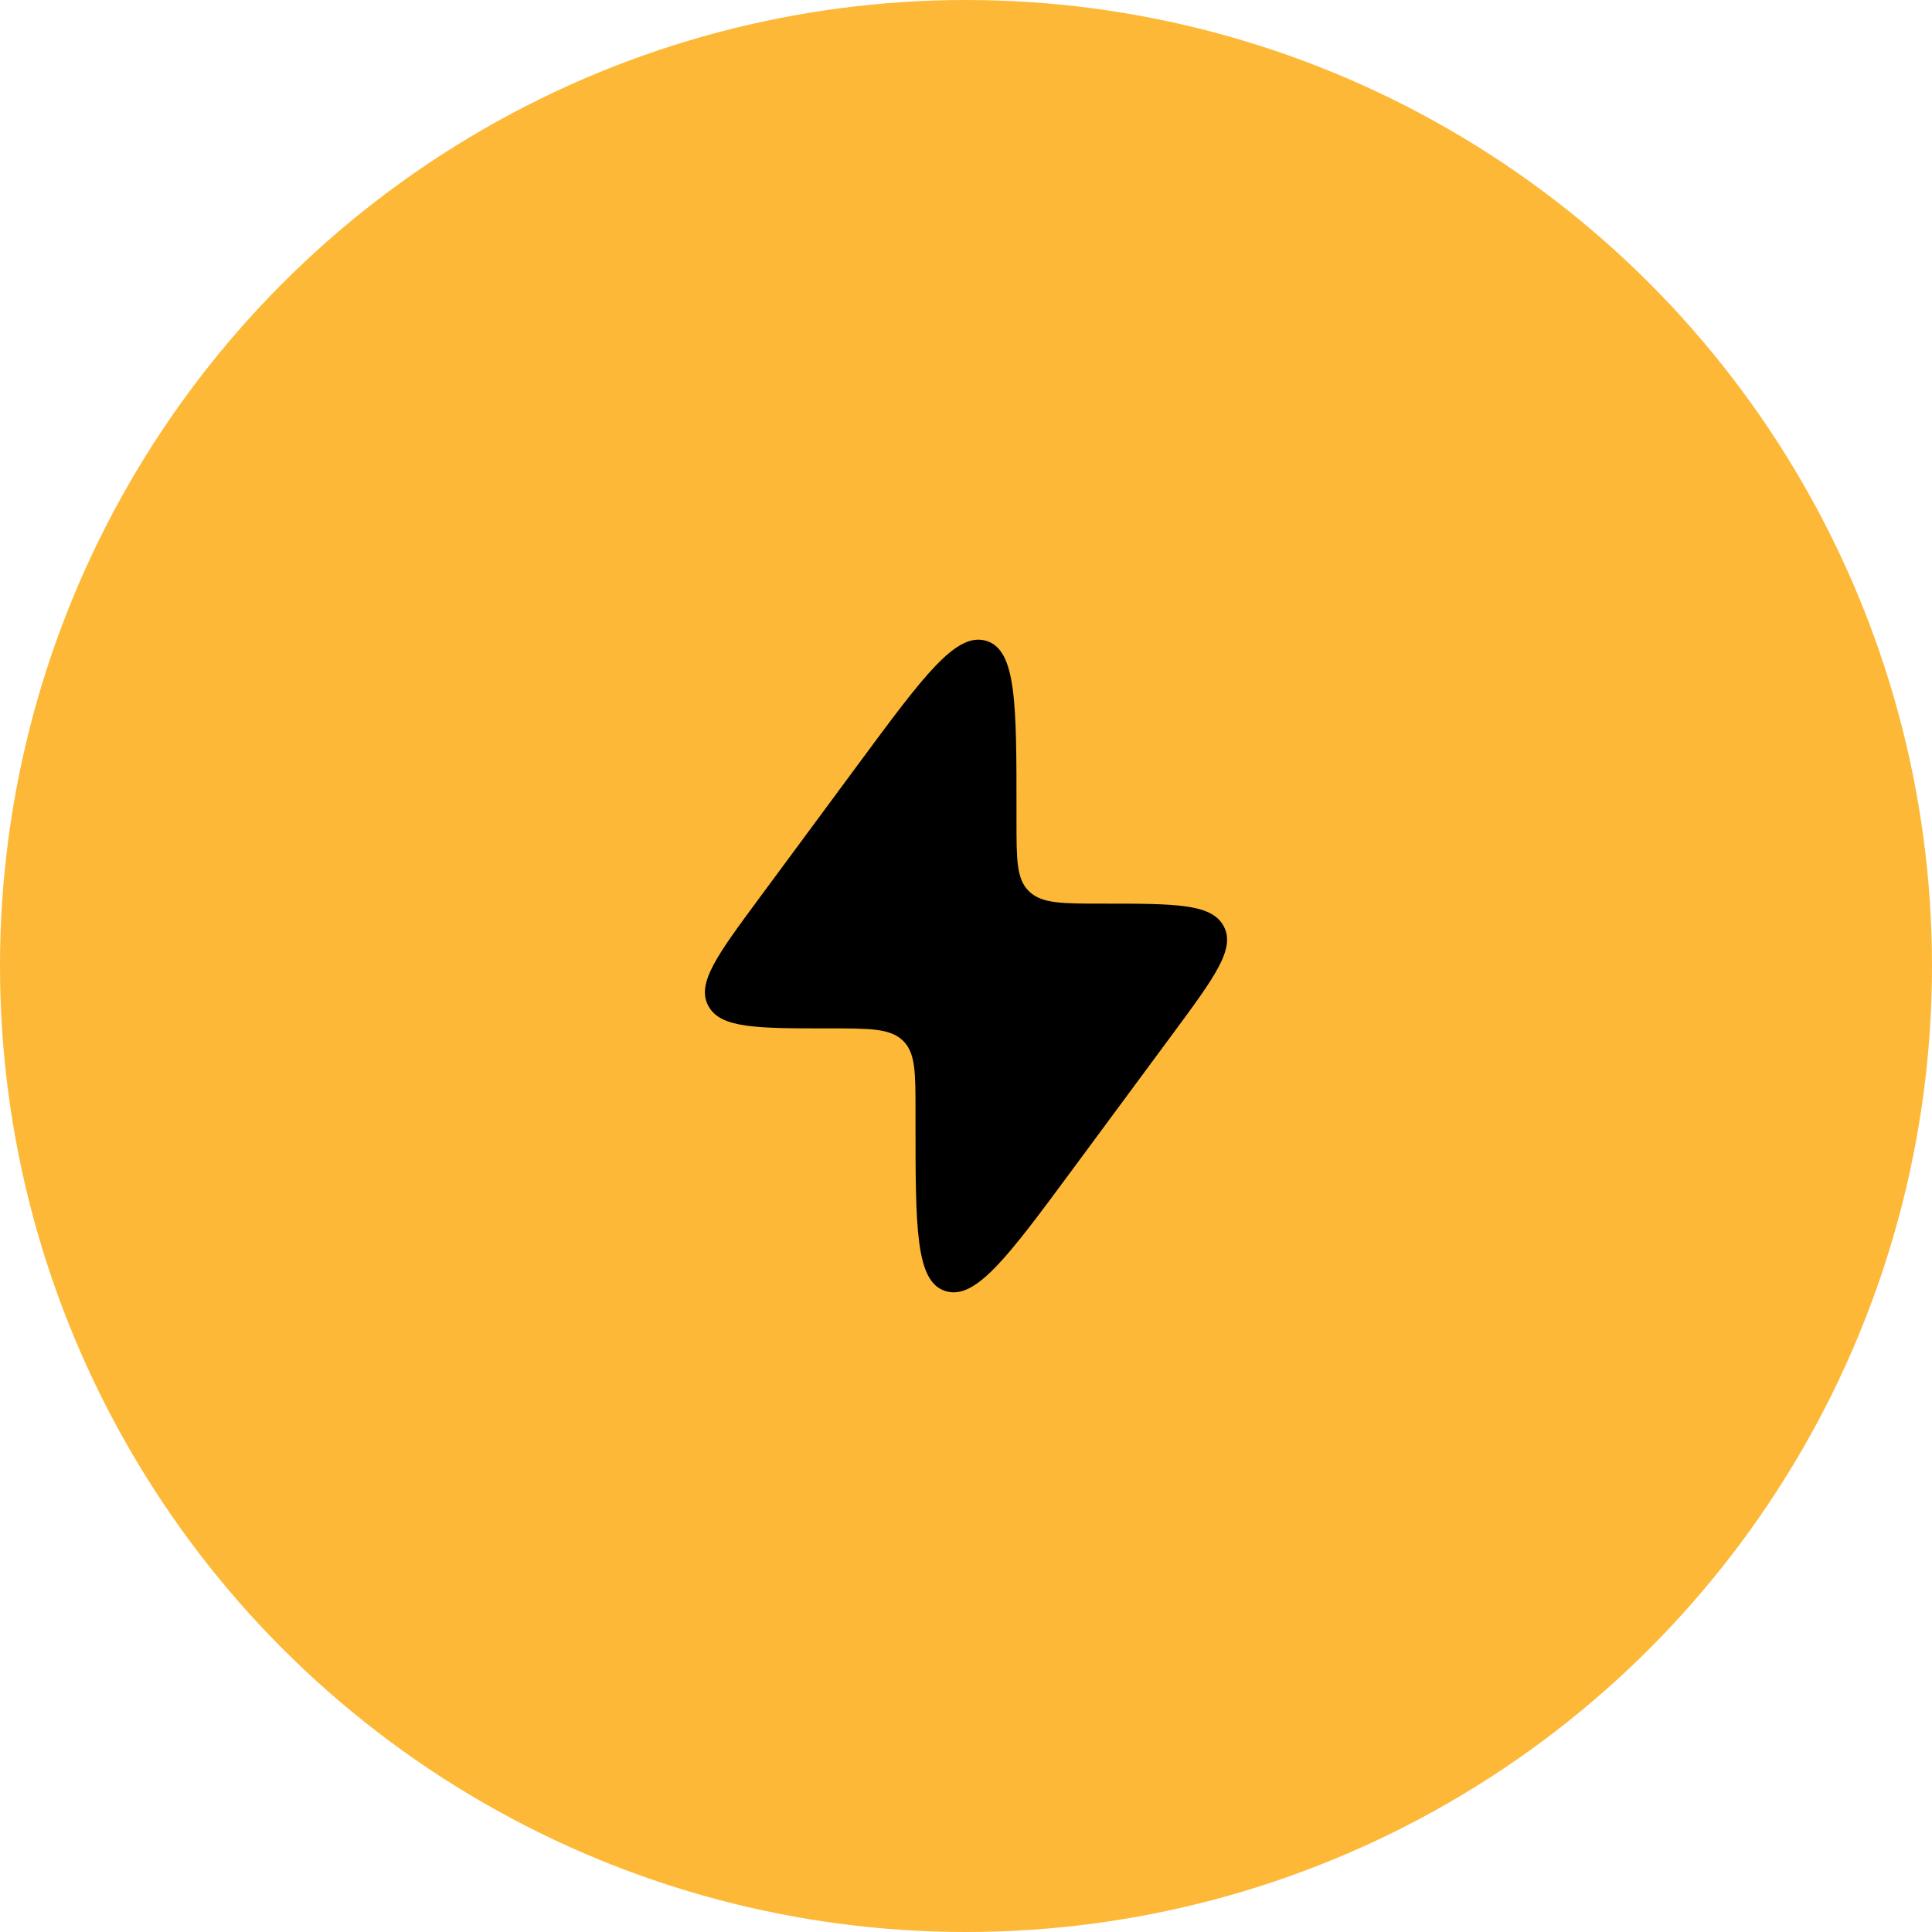
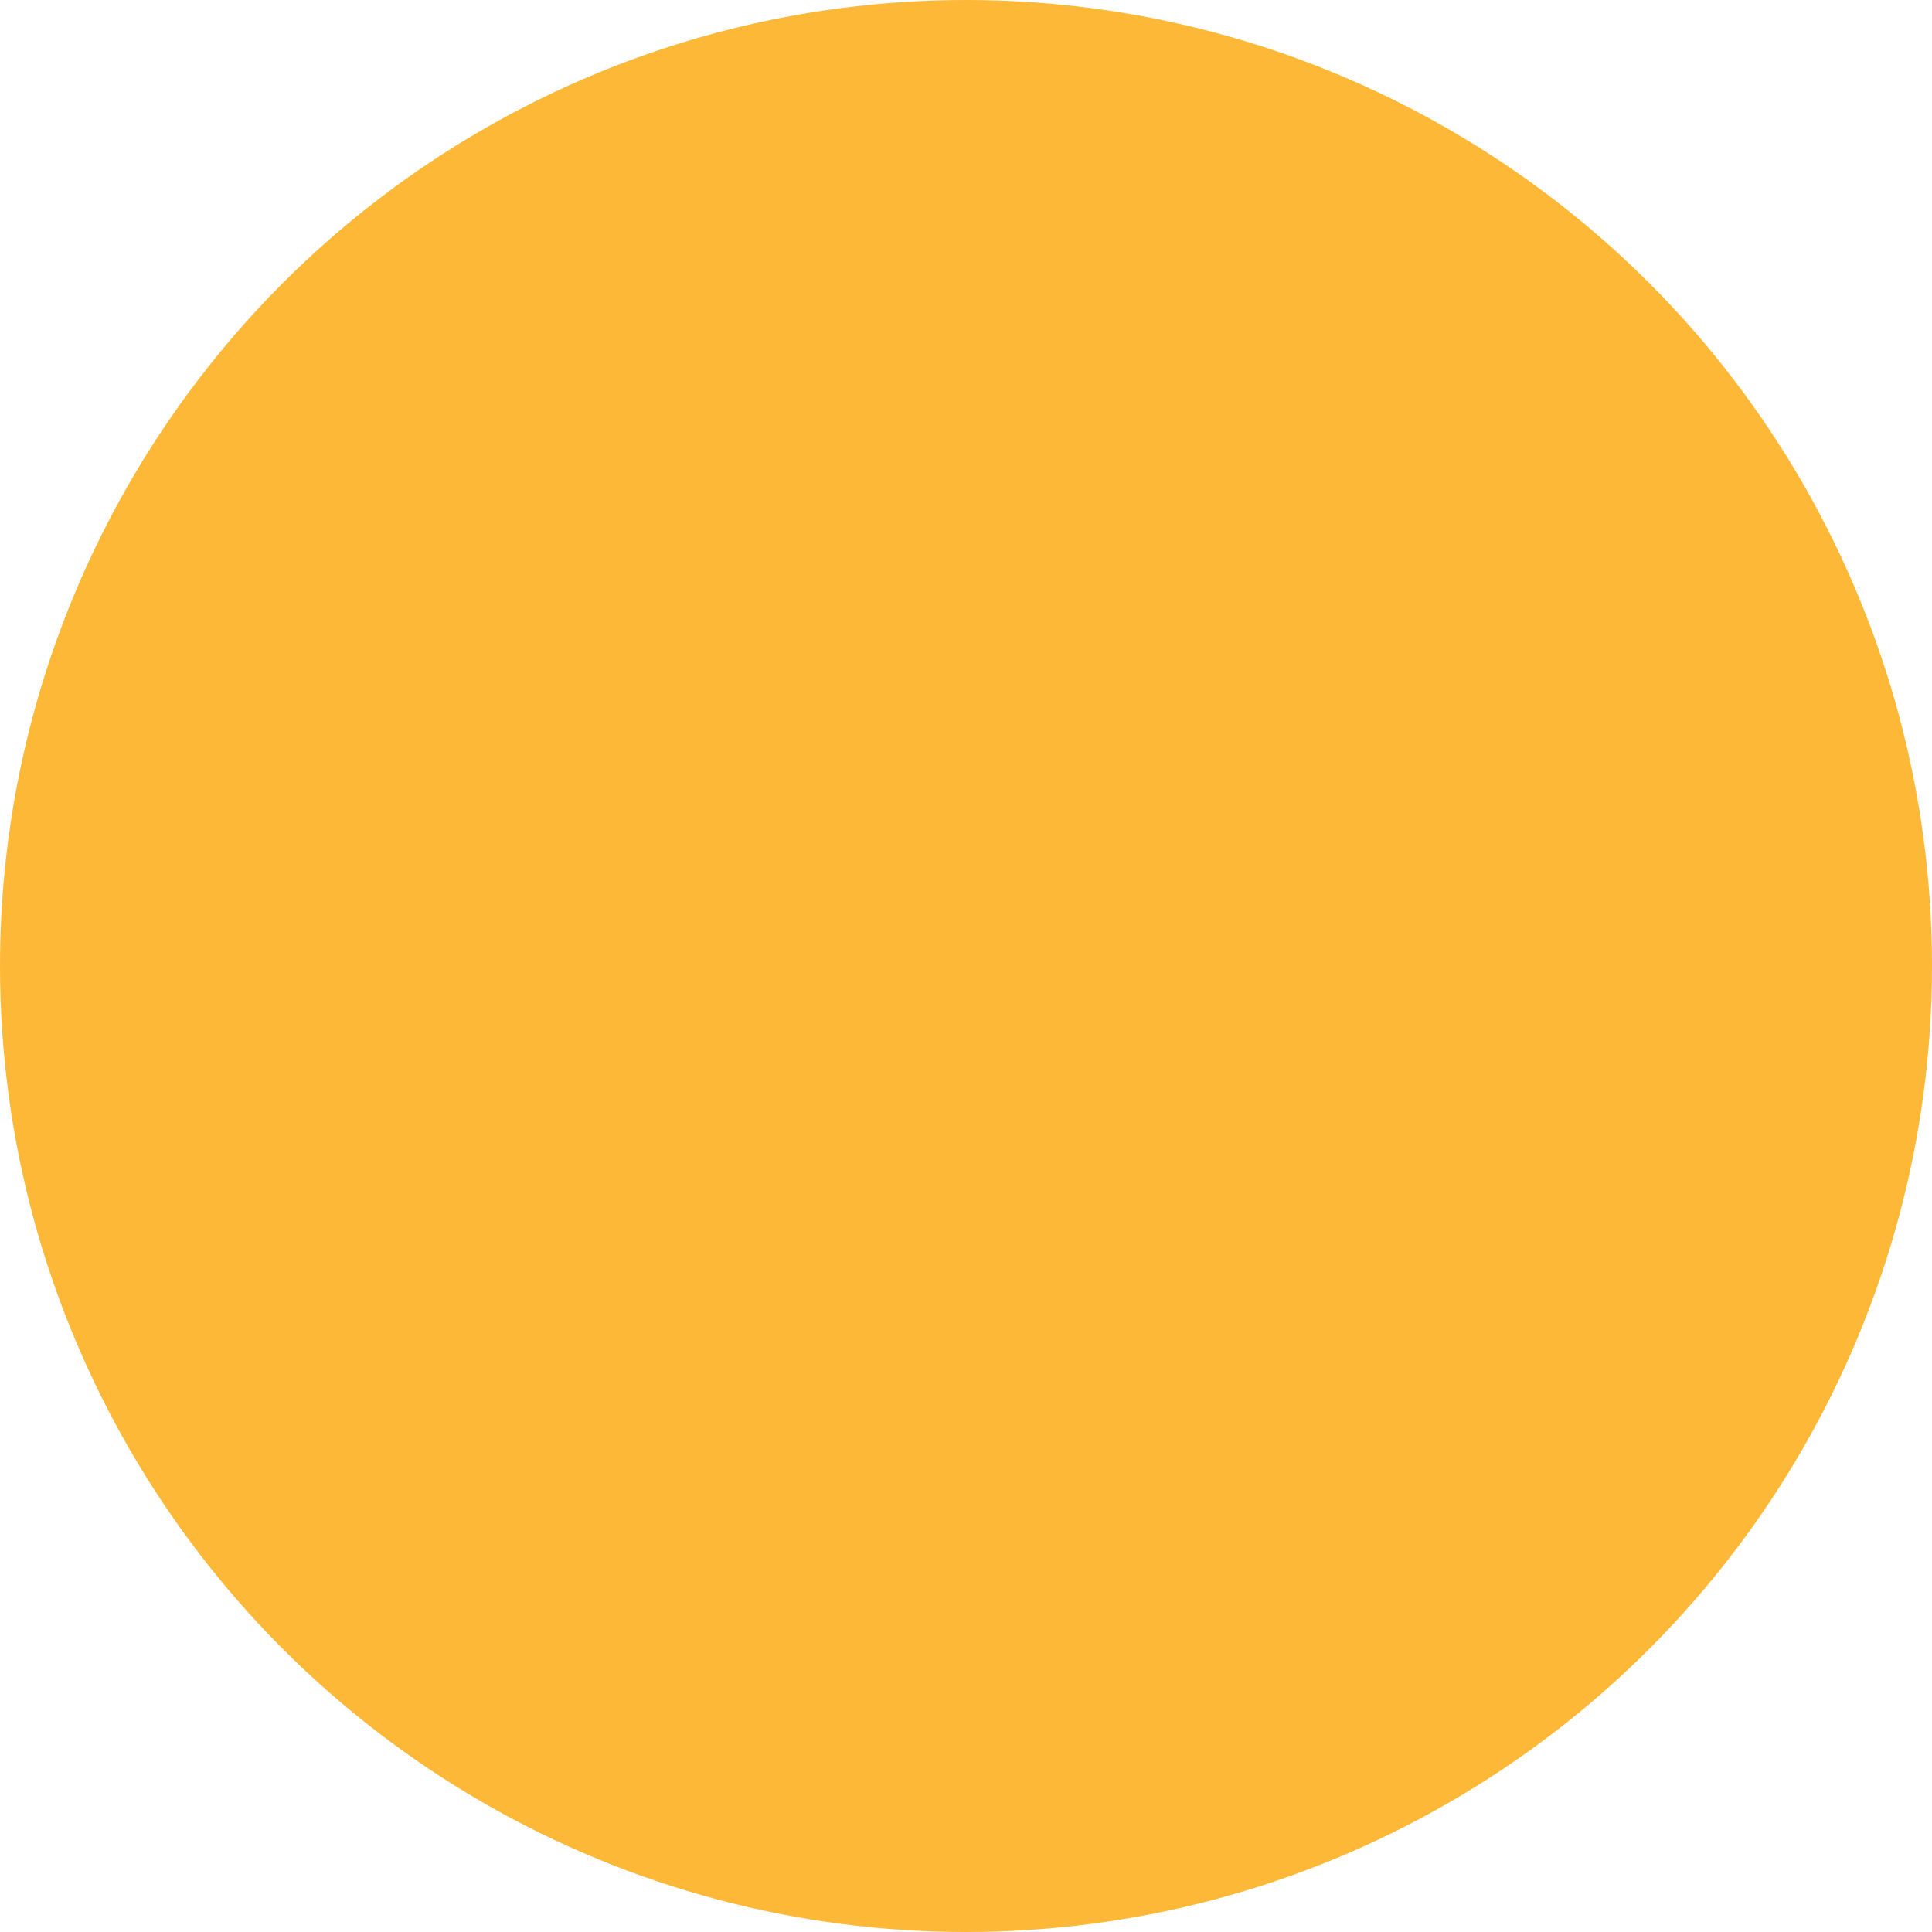
<svg xmlns="http://www.w3.org/2000/svg" width="74" height="74" viewBox="0 0 74 74" fill="none">
  <circle cx="37" cy="37" r="37" fill="#FDB838" />
-   <path d="M29.087 34.393L32.915 29.214C35.389 25.867 36.626 24.193 37.78 24.547C38.934 24.9 38.934 26.953 38.934 31.059V31.446C38.934 32.927 38.934 33.667 39.407 34.132L39.432 34.156C39.916 34.611 40.687 34.611 42.228 34.611C45.001 34.611 46.388 34.611 46.857 35.452C46.865 35.466 46.872 35.48 46.88 35.494C47.322 36.348 46.519 37.434 44.913 39.607L41.085 44.786C38.611 48.133 37.374 49.807 36.22 49.453C35.066 49.1 35.066 47.047 35.066 42.941L35.066 42.554C35.066 41.073 35.066 40.333 34.593 39.868L34.568 39.844C34.084 39.39 33.313 39.39 31.772 39.39C28.999 39.39 27.612 39.39 27.143 38.548C27.135 38.535 27.128 38.52 27.12 38.506C26.678 37.652 27.481 36.566 29.087 34.393Z" fill="black" />
</svg>